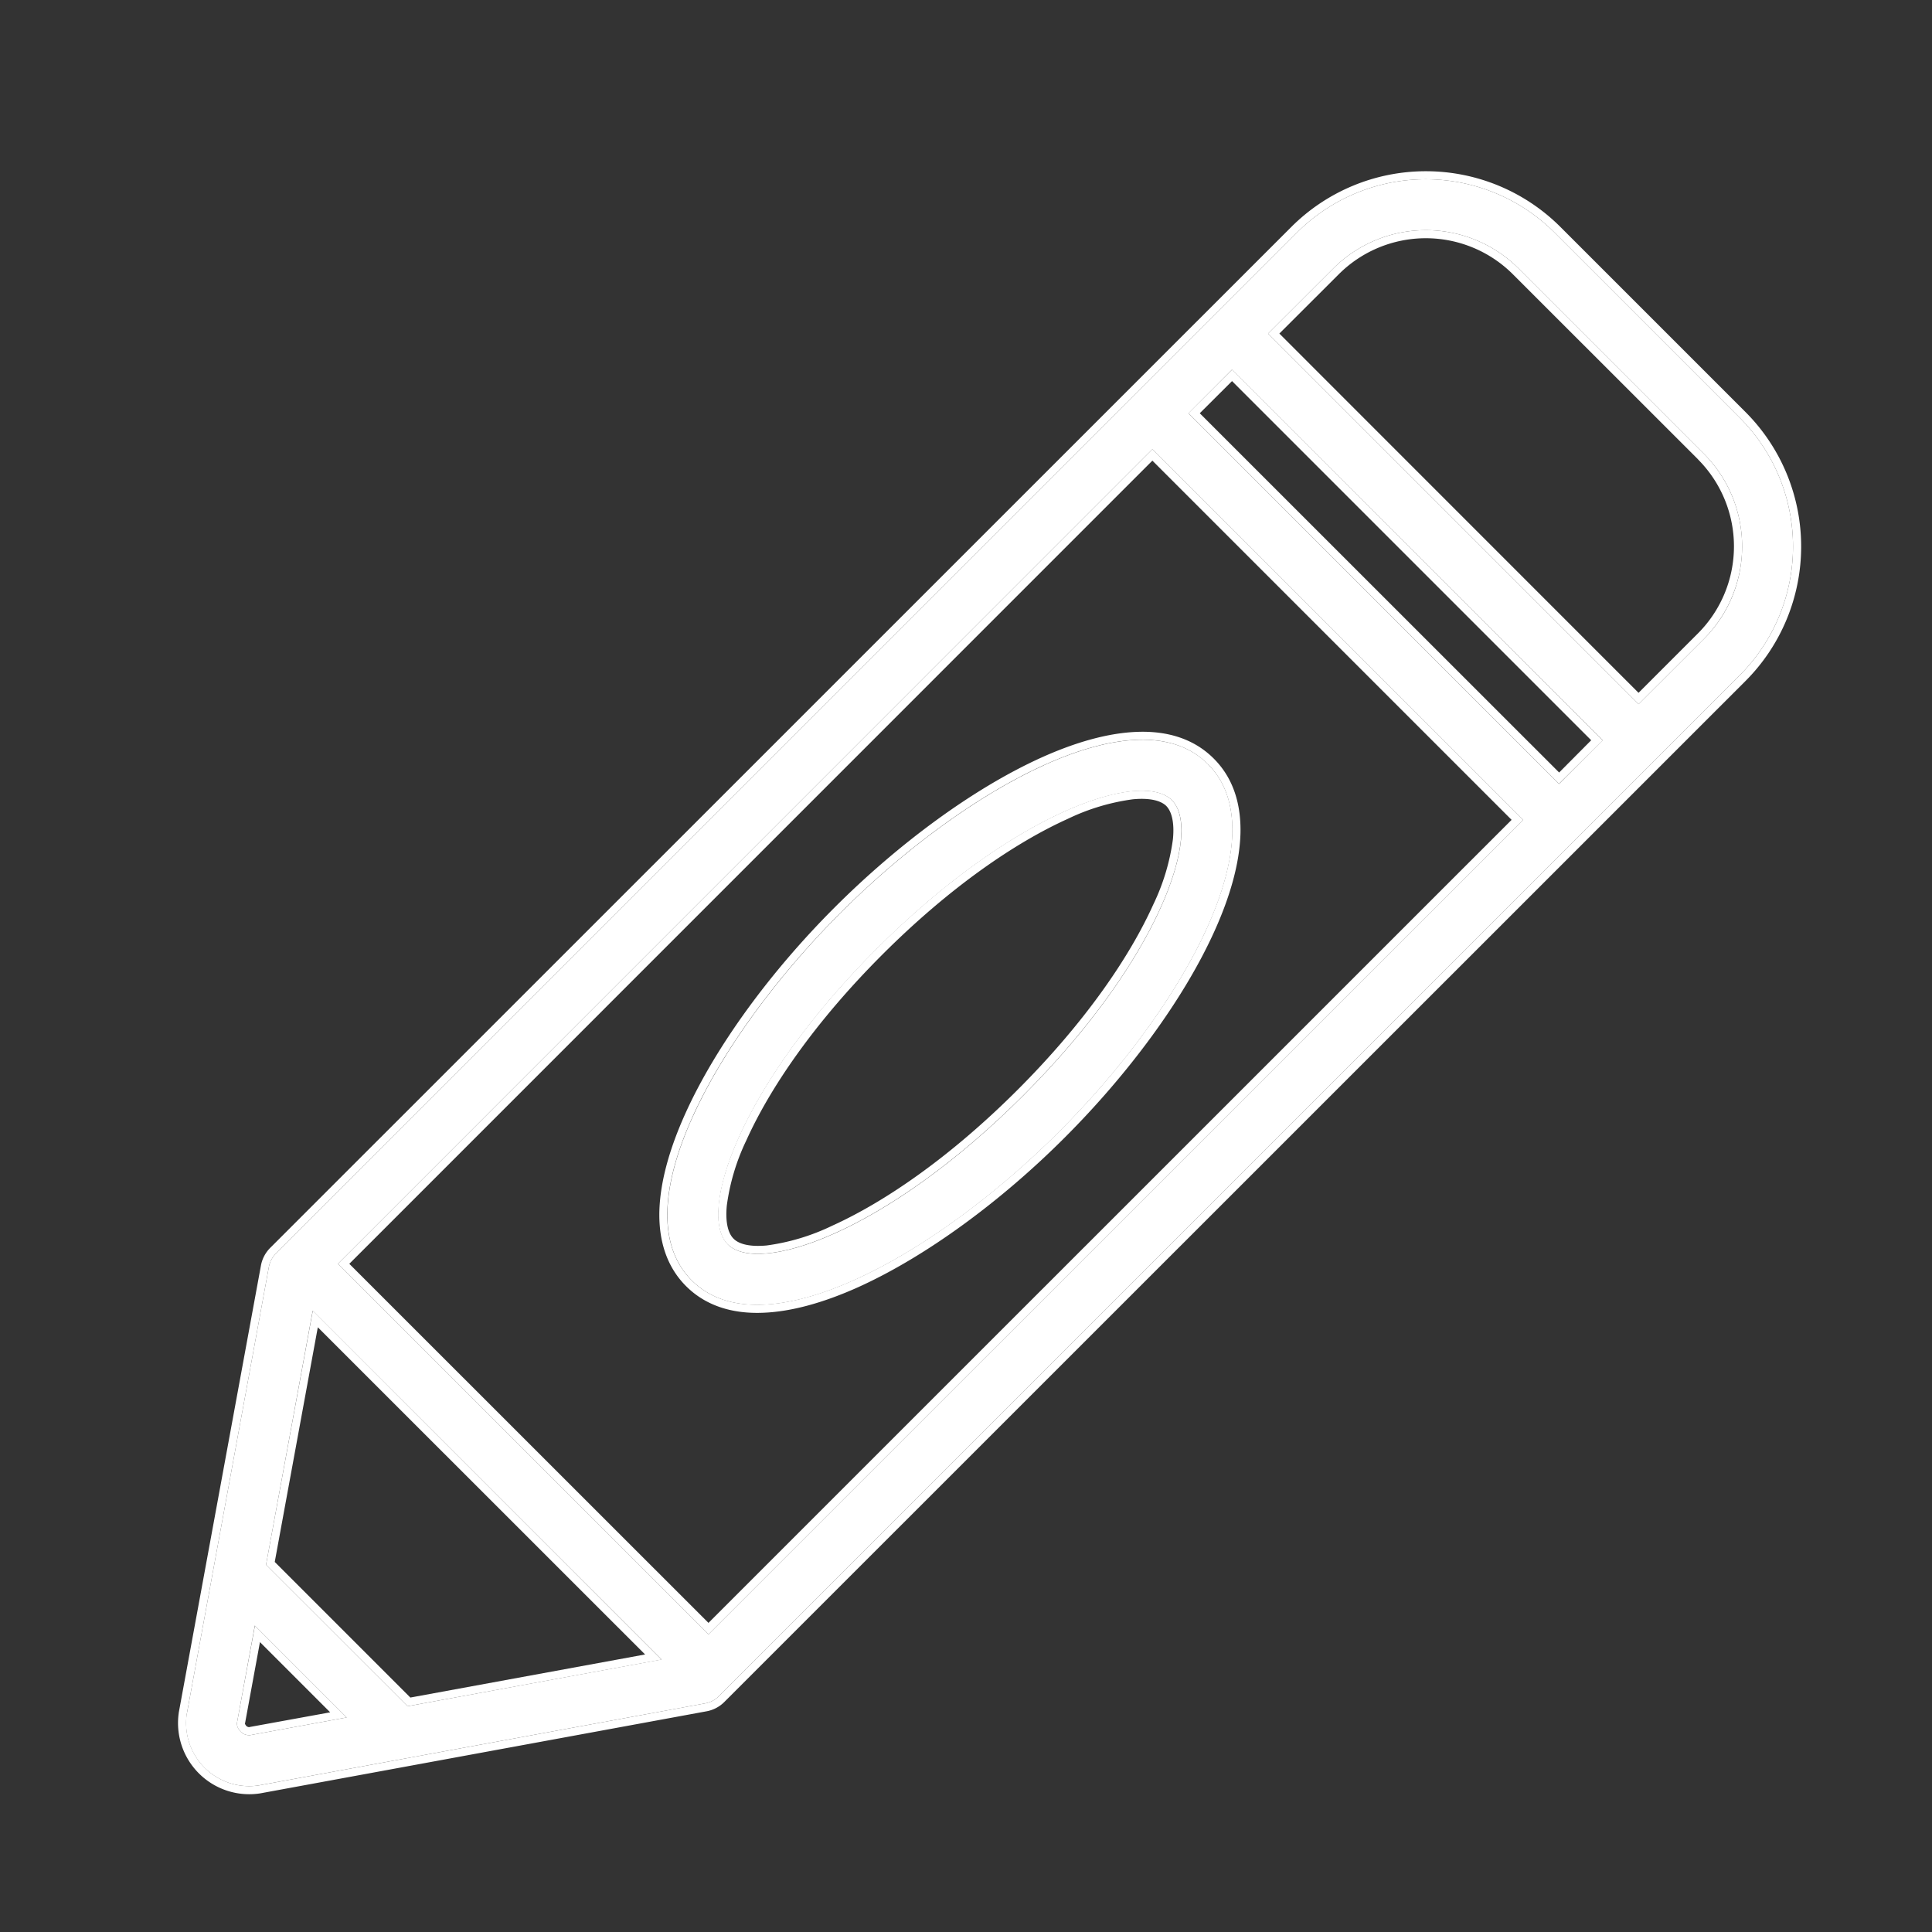
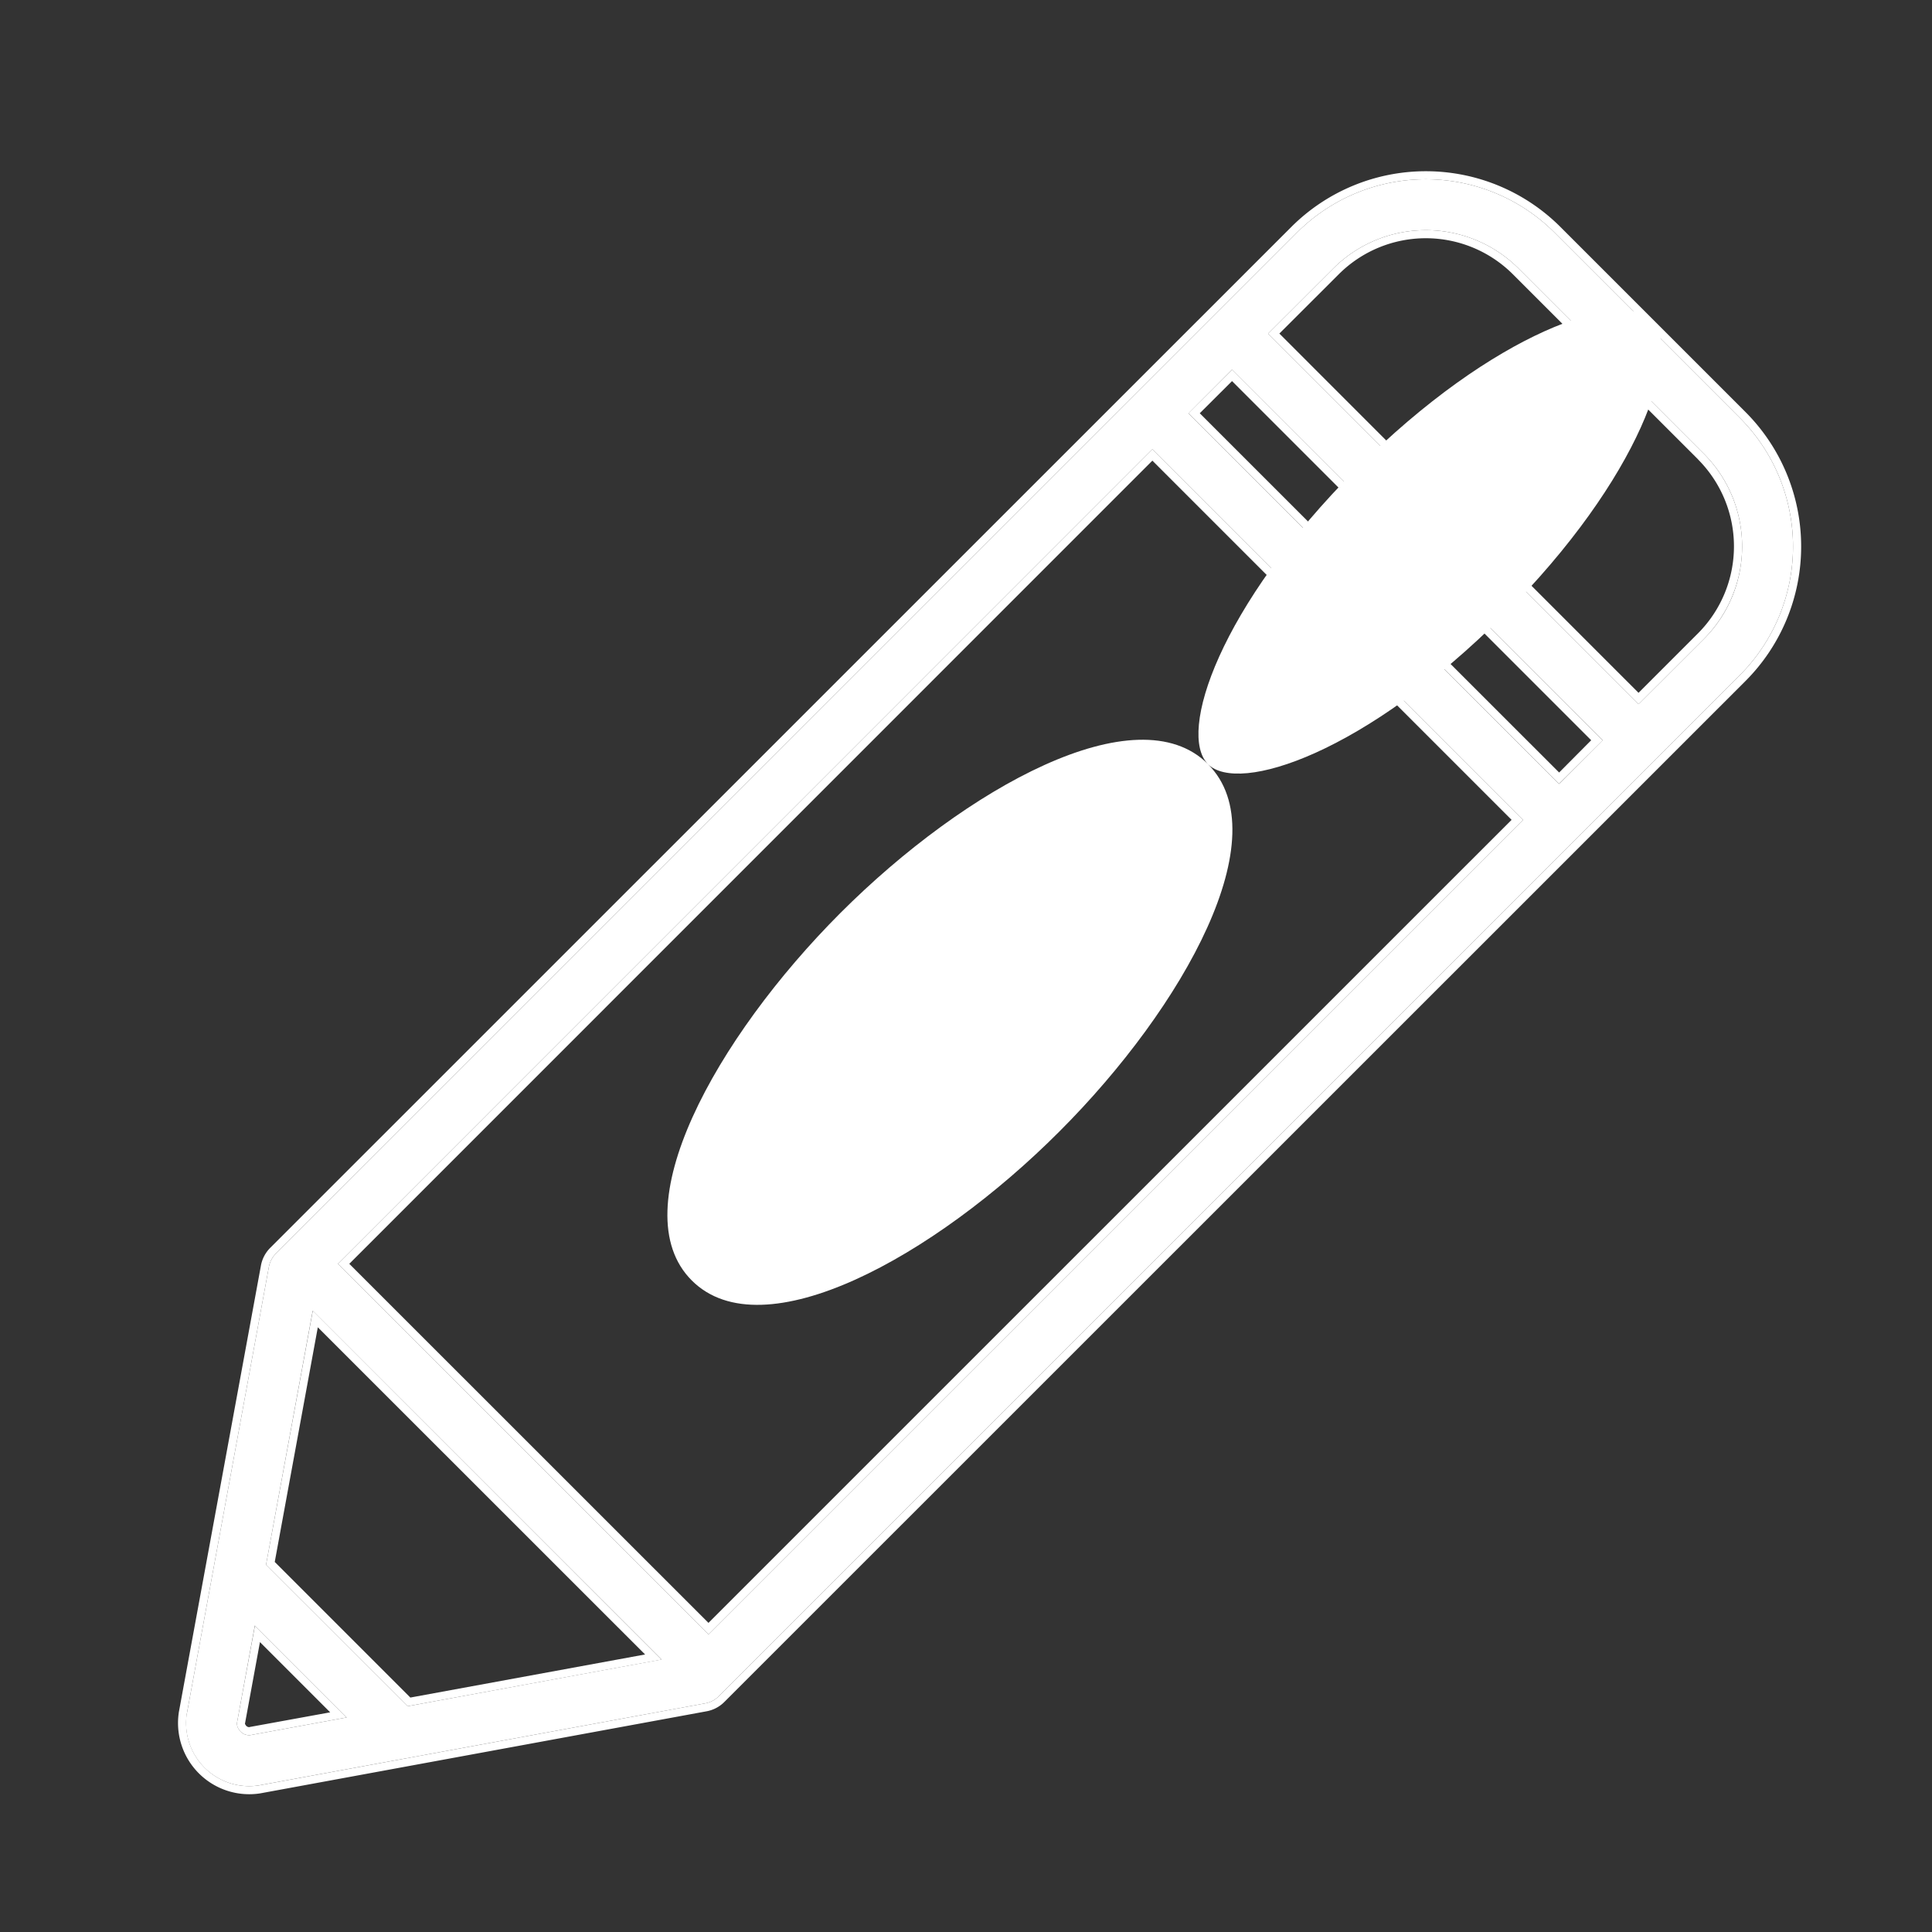
<svg xmlns="http://www.w3.org/2000/svg" width="20" height="20" fill="none">
  <rect width="100%" height="100%" fill="#333333" stroke="none" />
  <g clip-path="url(#clip0_2082_14859)" fill="#fff">
    <path d="M1.932 17.747a.653.653 0 00.749.735l4.62-.849a.264.264 0 00.139-.073L18.01 6.99a1.886 1.886 0 000-2.665l-1.918-1.918a1.886 1.886 0 00-2.665 0L2.856 12.977a.264.264 0 00-.073.14l-.85 4.63zm2.286-.084l-.004-.006-1.455-1.454-.005-.004.483-2.63 3.611 3.61-2.63.484zm-.72-4.58l8.431-8.432 3.837 3.837-8.432 8.431-3.836-3.836zm12.64-4.969l-3.835-3.836.45-.451 3.837 3.836-.45.451h-.001zm-13.54 9.847a.123.123 0 01-.107-.035c-.016-.017-.043-.052-.037-.095l.184-1.003.951.951-.992.182zM15.72 2.779l1.918 1.918c.528.529.529 1.39 0 1.918l-.675.674-3.836-3.836.675-.674a1.358 1.358 0 011.918 0z" />
    <path fill-rule="evenodd" clip-rule="evenodd" d="M1.85 17.732l.851-4.63a.348.348 0 01.096-.184l10.572-10.57a1.97 1.97 0 012.783 0l1.918 1.918a1.97 1.97 0 010 2.783L7.498 17.619a.347.347 0 01-.182.096l-4.623.85a.737.737 0 01-.843-.83v-.003zm5.45-.099a.263.263 0 00.14-.073L18.01 6.99a1.886 1.886 0 000-2.665l-1.918-1.918a1.886 1.886 0 00-2.665 0L2.856 12.977a.264.264 0 00-.073.14l-.85 4.63a.653.653 0 00.749.735l4.619-.849zm-3.082.03l2.63-.483-3.61-3.611-.484 2.63.003.002.002.002 1.455 1.454.002.003a.01.01 0 00.002.003zm-1.374-1.494l1.404 1.404 2.43-.446L3.29 13.74l-.446 2.43zm9.085-11.4l-8.313 8.314L7.334 16.8l8.314-8.313-3.719-3.719zm.491-.491l3.72 3.719.332-.334-3.718-3.718-.334.333zm-9.836 13.6l.834-.152-.727-.727-.155.844c0 .001 0 .004.003.008a.064.064 0 00.011.016.045.045 0 00.014.009.039.039 0 00.02.003zm-.13-.047c-.006.043.02.078.037.095a.123.123 0 00.106.035l.992-.182-.95-.95-.185 1.002zM17.579 4.756L15.66 2.838a1.275 1.275 0 00-1.8 0l-.616.615 3.718 3.719.616-.616a1.275 1.275 0 000-1.8zM3.498 13.083l3.836 3.836 8.432-8.431-3.837-3.837-8.431 8.432zm12.64-4.969l.452-.45-3.836-3.837-.451.45 3.836 3.837zm1.5-3.417L15.72 2.779a1.358 1.358 0 00-1.918 0l-.675.674 3.836 3.836.675-.674a1.358 1.358 0 000-1.918z" />
-     <path d="M12.505 7.91c-.735-.735-2.509.245-3.804 1.54-1.295 1.296-2.275 3.07-1.54 3.805.735.736 2.51-.244 3.804-1.54 1.296-1.295 2.276-3.069 1.54-3.804zm-4.97 4.972c-.318-.317.115-1.633 1.539-3.058 1.424-1.424 2.741-1.856 3.058-1.54.317.317-.116 1.634-1.54 3.058s-2.74 1.857-3.058 1.54z" />
-     <path fill-rule="evenodd" clip-rule="evenodd" d="M11.78 7.576c.307-.01.58.072.784.276.205.204.286.477.277.784-.01.305-.108.647-.268 1.001-.32.71-.896 1.484-1.549 2.137-.652.653-1.428 1.228-2.136 1.549-.355.16-.697.258-1.002.267-.306.01-.58-.072-.784-.276-.204-.204-.285-.478-.276-.784.01-.305.108-.647.268-1.001.32-.71.895-1.485 1.548-2.137.653-.653 1.428-1.228 2.137-1.549.354-.16.697-.258 1.002-.267zm-4.256 4.903c-.018.182.017.292.07.344.052.053.161.087.343.07a2.24 2.24 0 00.677-.204c.535-.242 1.212-.7 1.919-1.406.706-.706 1.164-1.383 1.406-1.92a2.24 2.24 0 00.203-.675c.018-.183-.017-.292-.069-.345-.053-.052-.162-.086-.344-.069a2.24 2.24 0 00-.676.203c-.536.242-1.214.7-1.92 1.406-.707.707-1.164 1.384-1.406 1.92a2.239 2.239 0 00-.203.676zM8.7 9.45c1.295-1.296 3.07-2.276 3.804-1.54.736.735-.244 2.509-1.54 3.804-1.295 1.296-3.069 2.276-3.804 1.54-.735-.735.245-2.509 1.54-3.804zm.373.373c-1.424 1.425-1.857 2.741-1.54 3.058.317.317 1.634-.116 3.058-1.54s1.857-2.74 1.54-3.058c-.317-.316-1.634.116-3.058 1.54z" />
+     <path d="M12.505 7.91c-.735-.735-2.509.245-3.804 1.54-1.295 1.296-2.275 3.07-1.54 3.805.735.736 2.51-.244 3.804-1.54 1.296-1.295 2.276-3.069 1.54-3.804zc-.318-.317.115-1.633 1.539-3.058 1.424-1.424 2.741-1.856 3.058-1.54.317.317-.116 1.634-1.54 3.058s-2.74 1.857-3.058 1.54z" />
  </g>
  <defs>
    <clipPath id="clip0_2082_14859">
      <path fill="#fff" d="M0 0h20v20H0z" />
    </clipPath>
  </defs>
</svg>